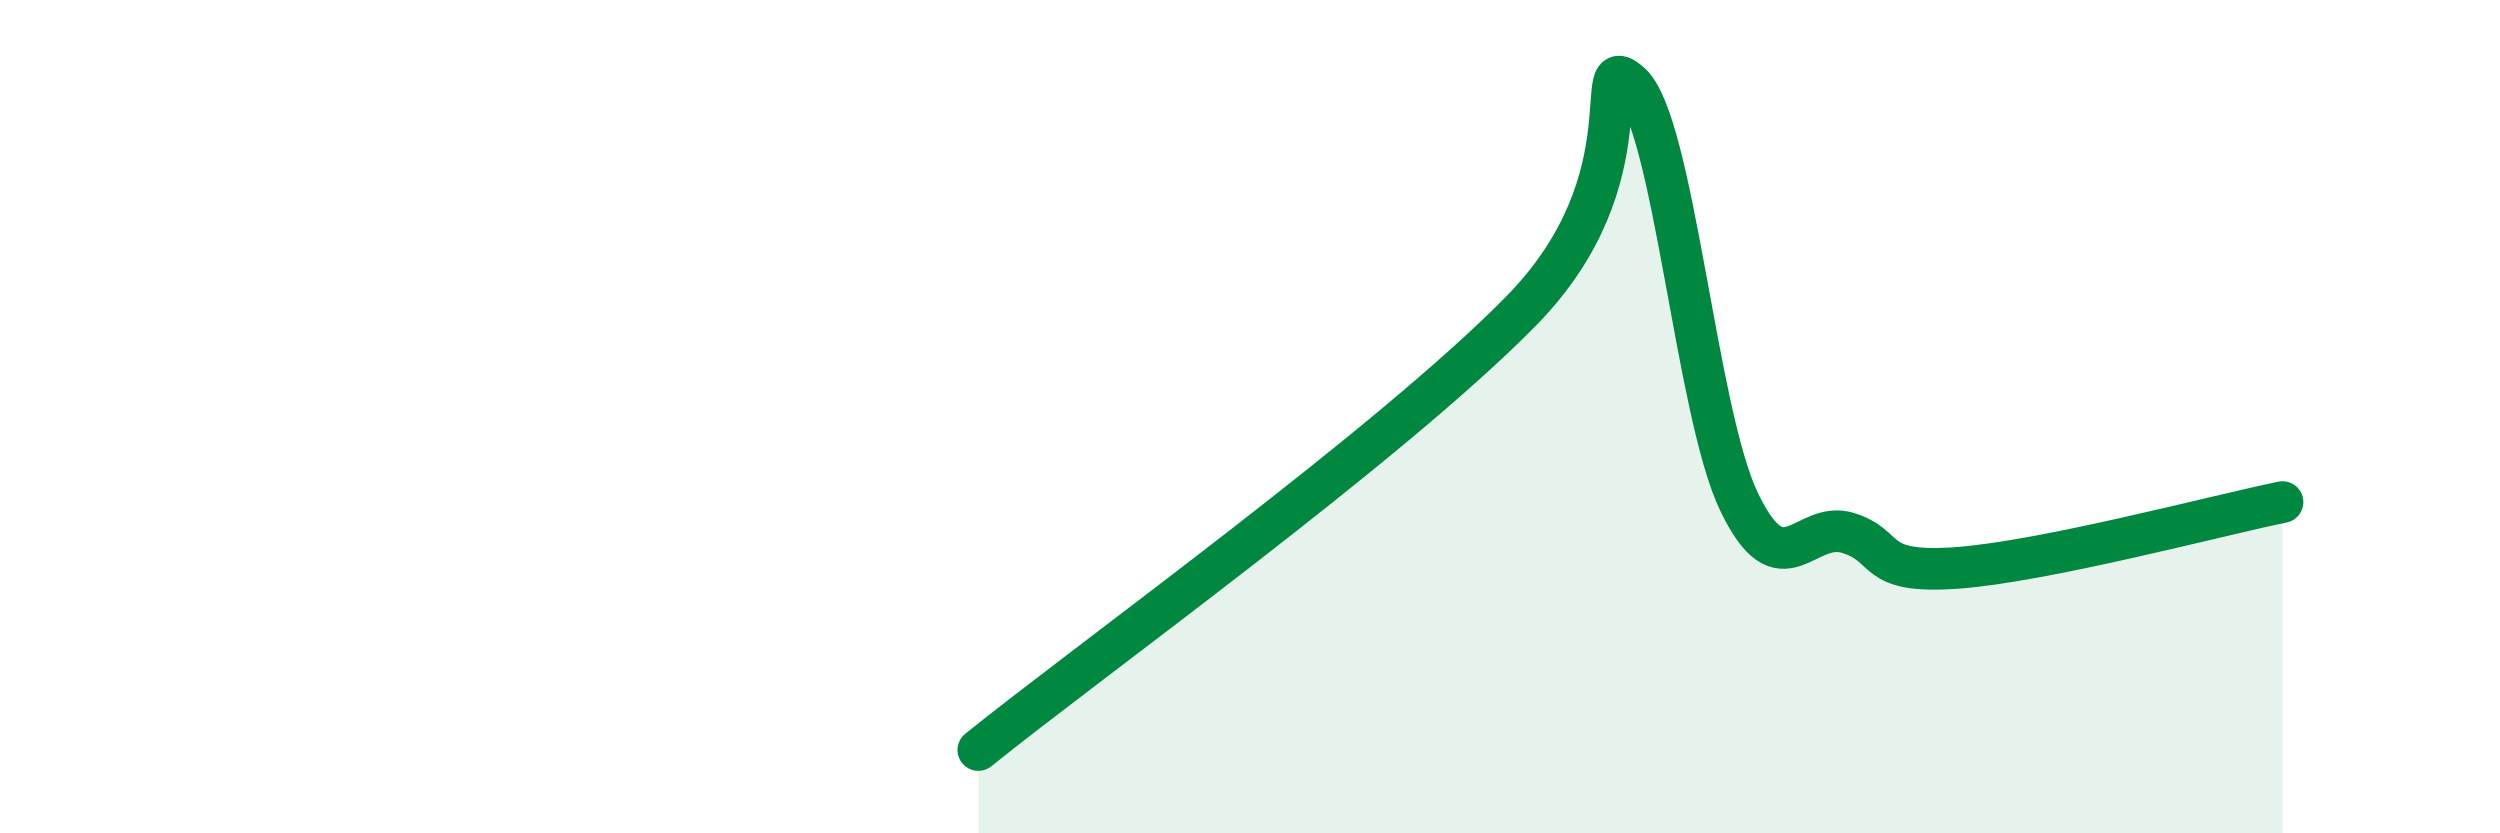
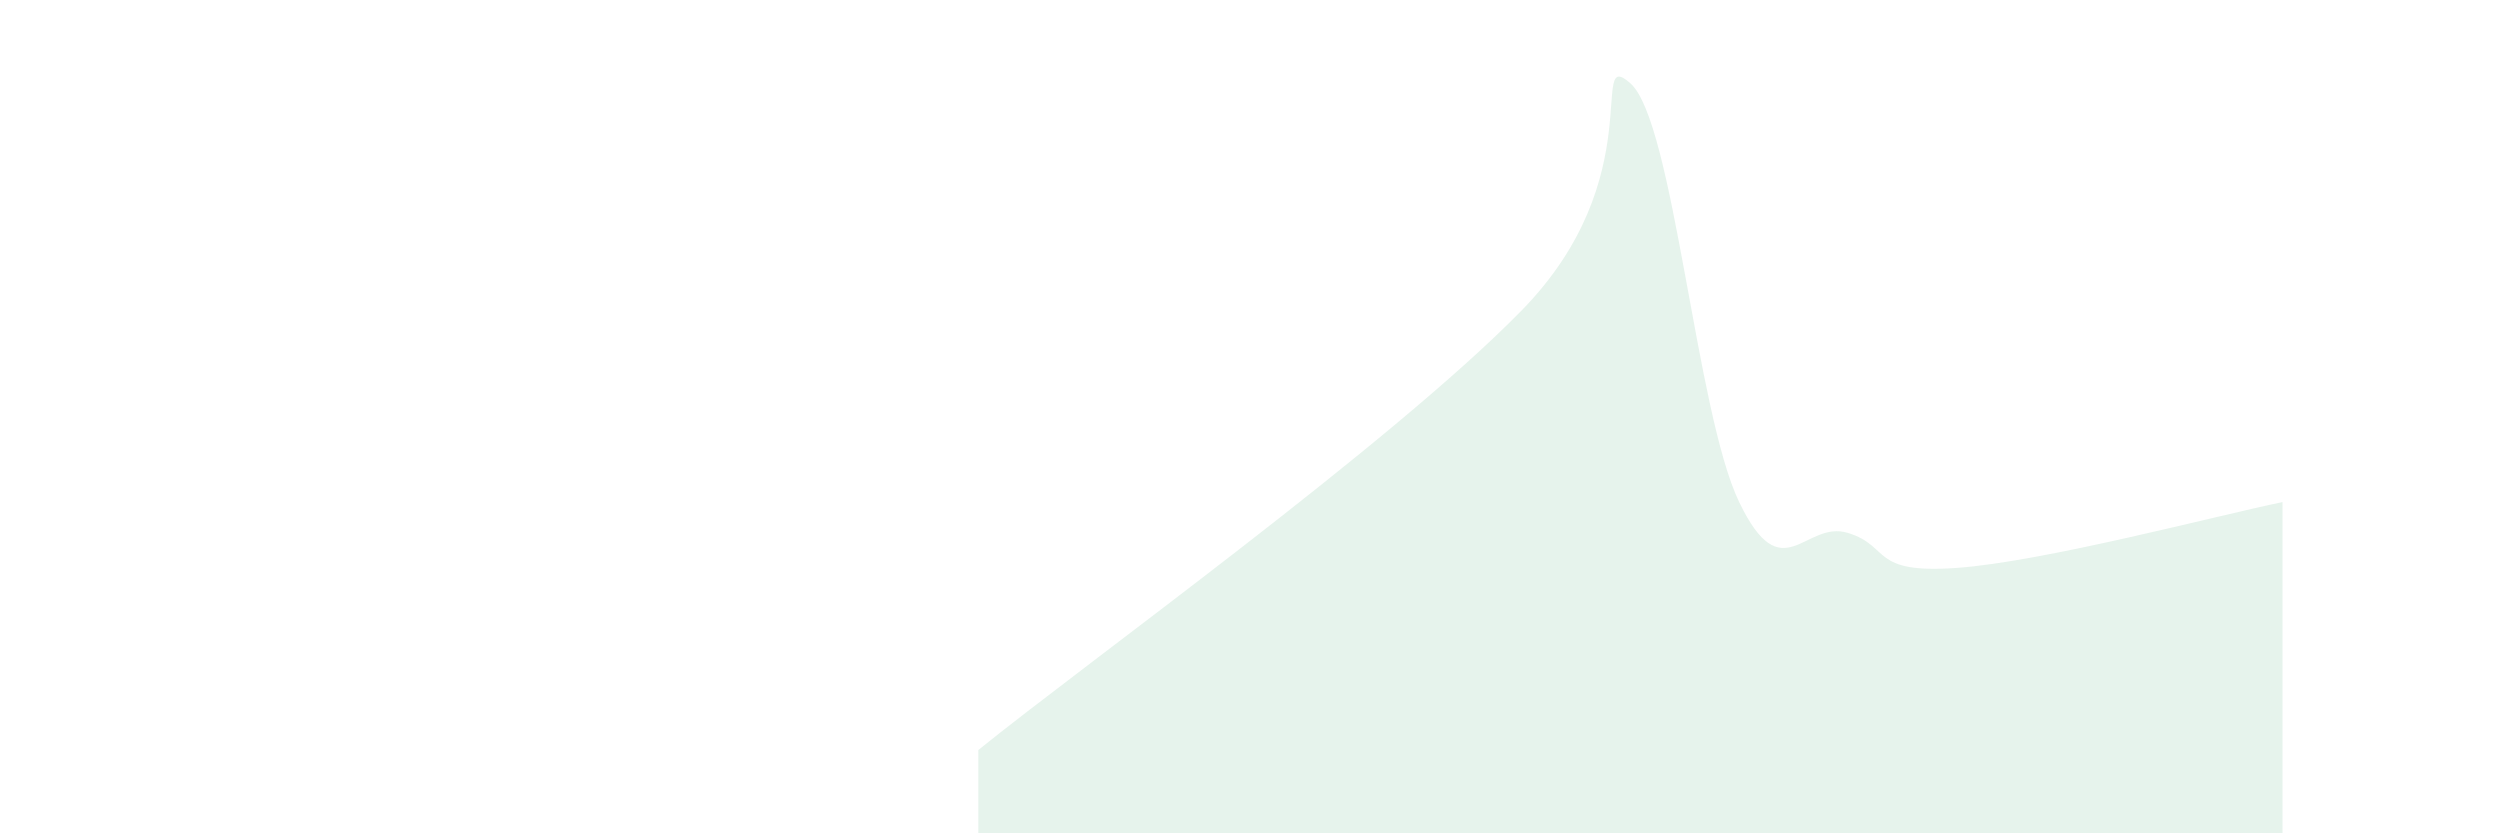
<svg xmlns="http://www.w3.org/2000/svg" width="60" height="20" viewBox="0 0 60 20">
  <path d="M 23.48,18 C 26.09,15.89 33.39,10.65 36.52,7.45 C 39.65,4.25 38.09,1.08 39.13,2 C 40.17,2.92 40.7,9.89 41.74,12.05 C 42.78,14.21 43.31,12.47 44.35,12.79 C 45.39,13.11 44.87,13.78 46.96,13.63 C 49.05,13.48 53.22,12.37 54.78,12.05L54.78 20L23.48 20Z" fill="#008740" opacity="0.1" stroke-linecap="round" stroke-linejoin="round" />
-   <path d="M 23.48,18 C 26.09,15.89 33.39,10.65 36.52,7.45 C 39.65,4.25 38.09,1.08 39.13,2 C 40.17,2.92 40.7,9.89 41.74,12.05 C 42.78,14.21 43.31,12.47 44.35,12.79 C 45.39,13.11 44.87,13.78 46.96,13.63 C 49.05,13.48 53.22,12.37 54.78,12.05" stroke="#008740" stroke-width="1" fill="none" stroke-linecap="round" stroke-linejoin="round" />
</svg>